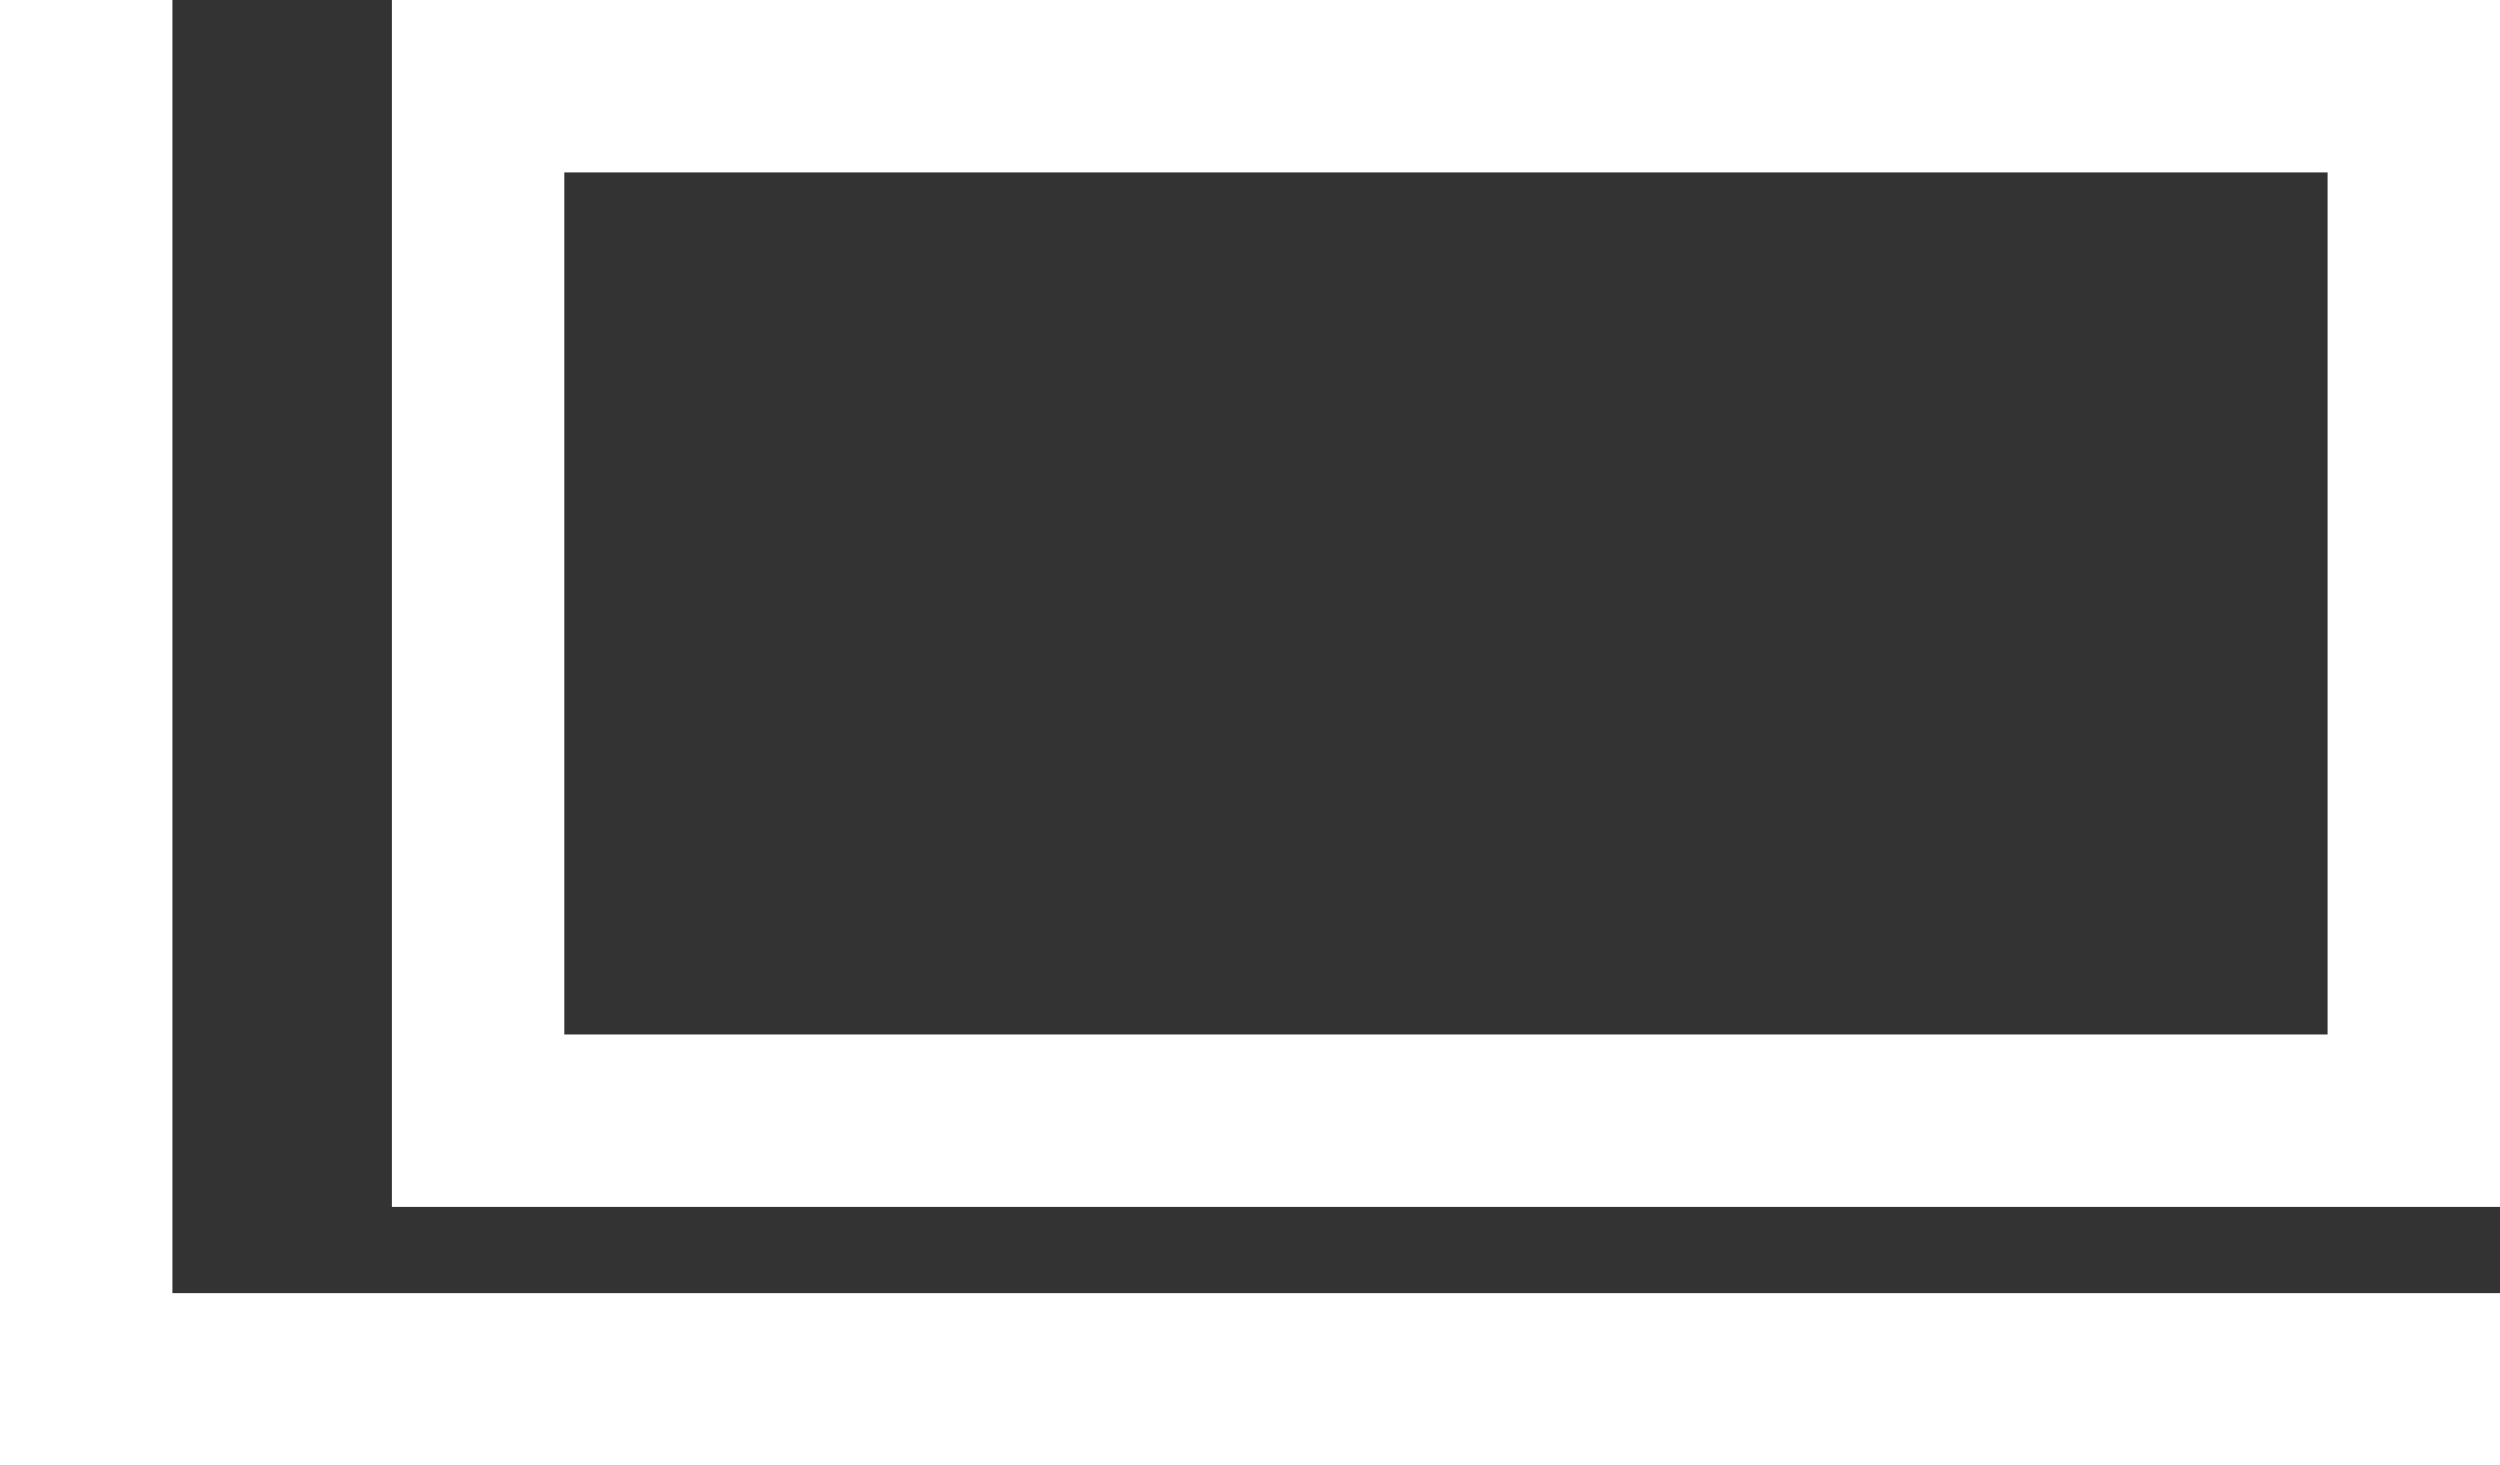
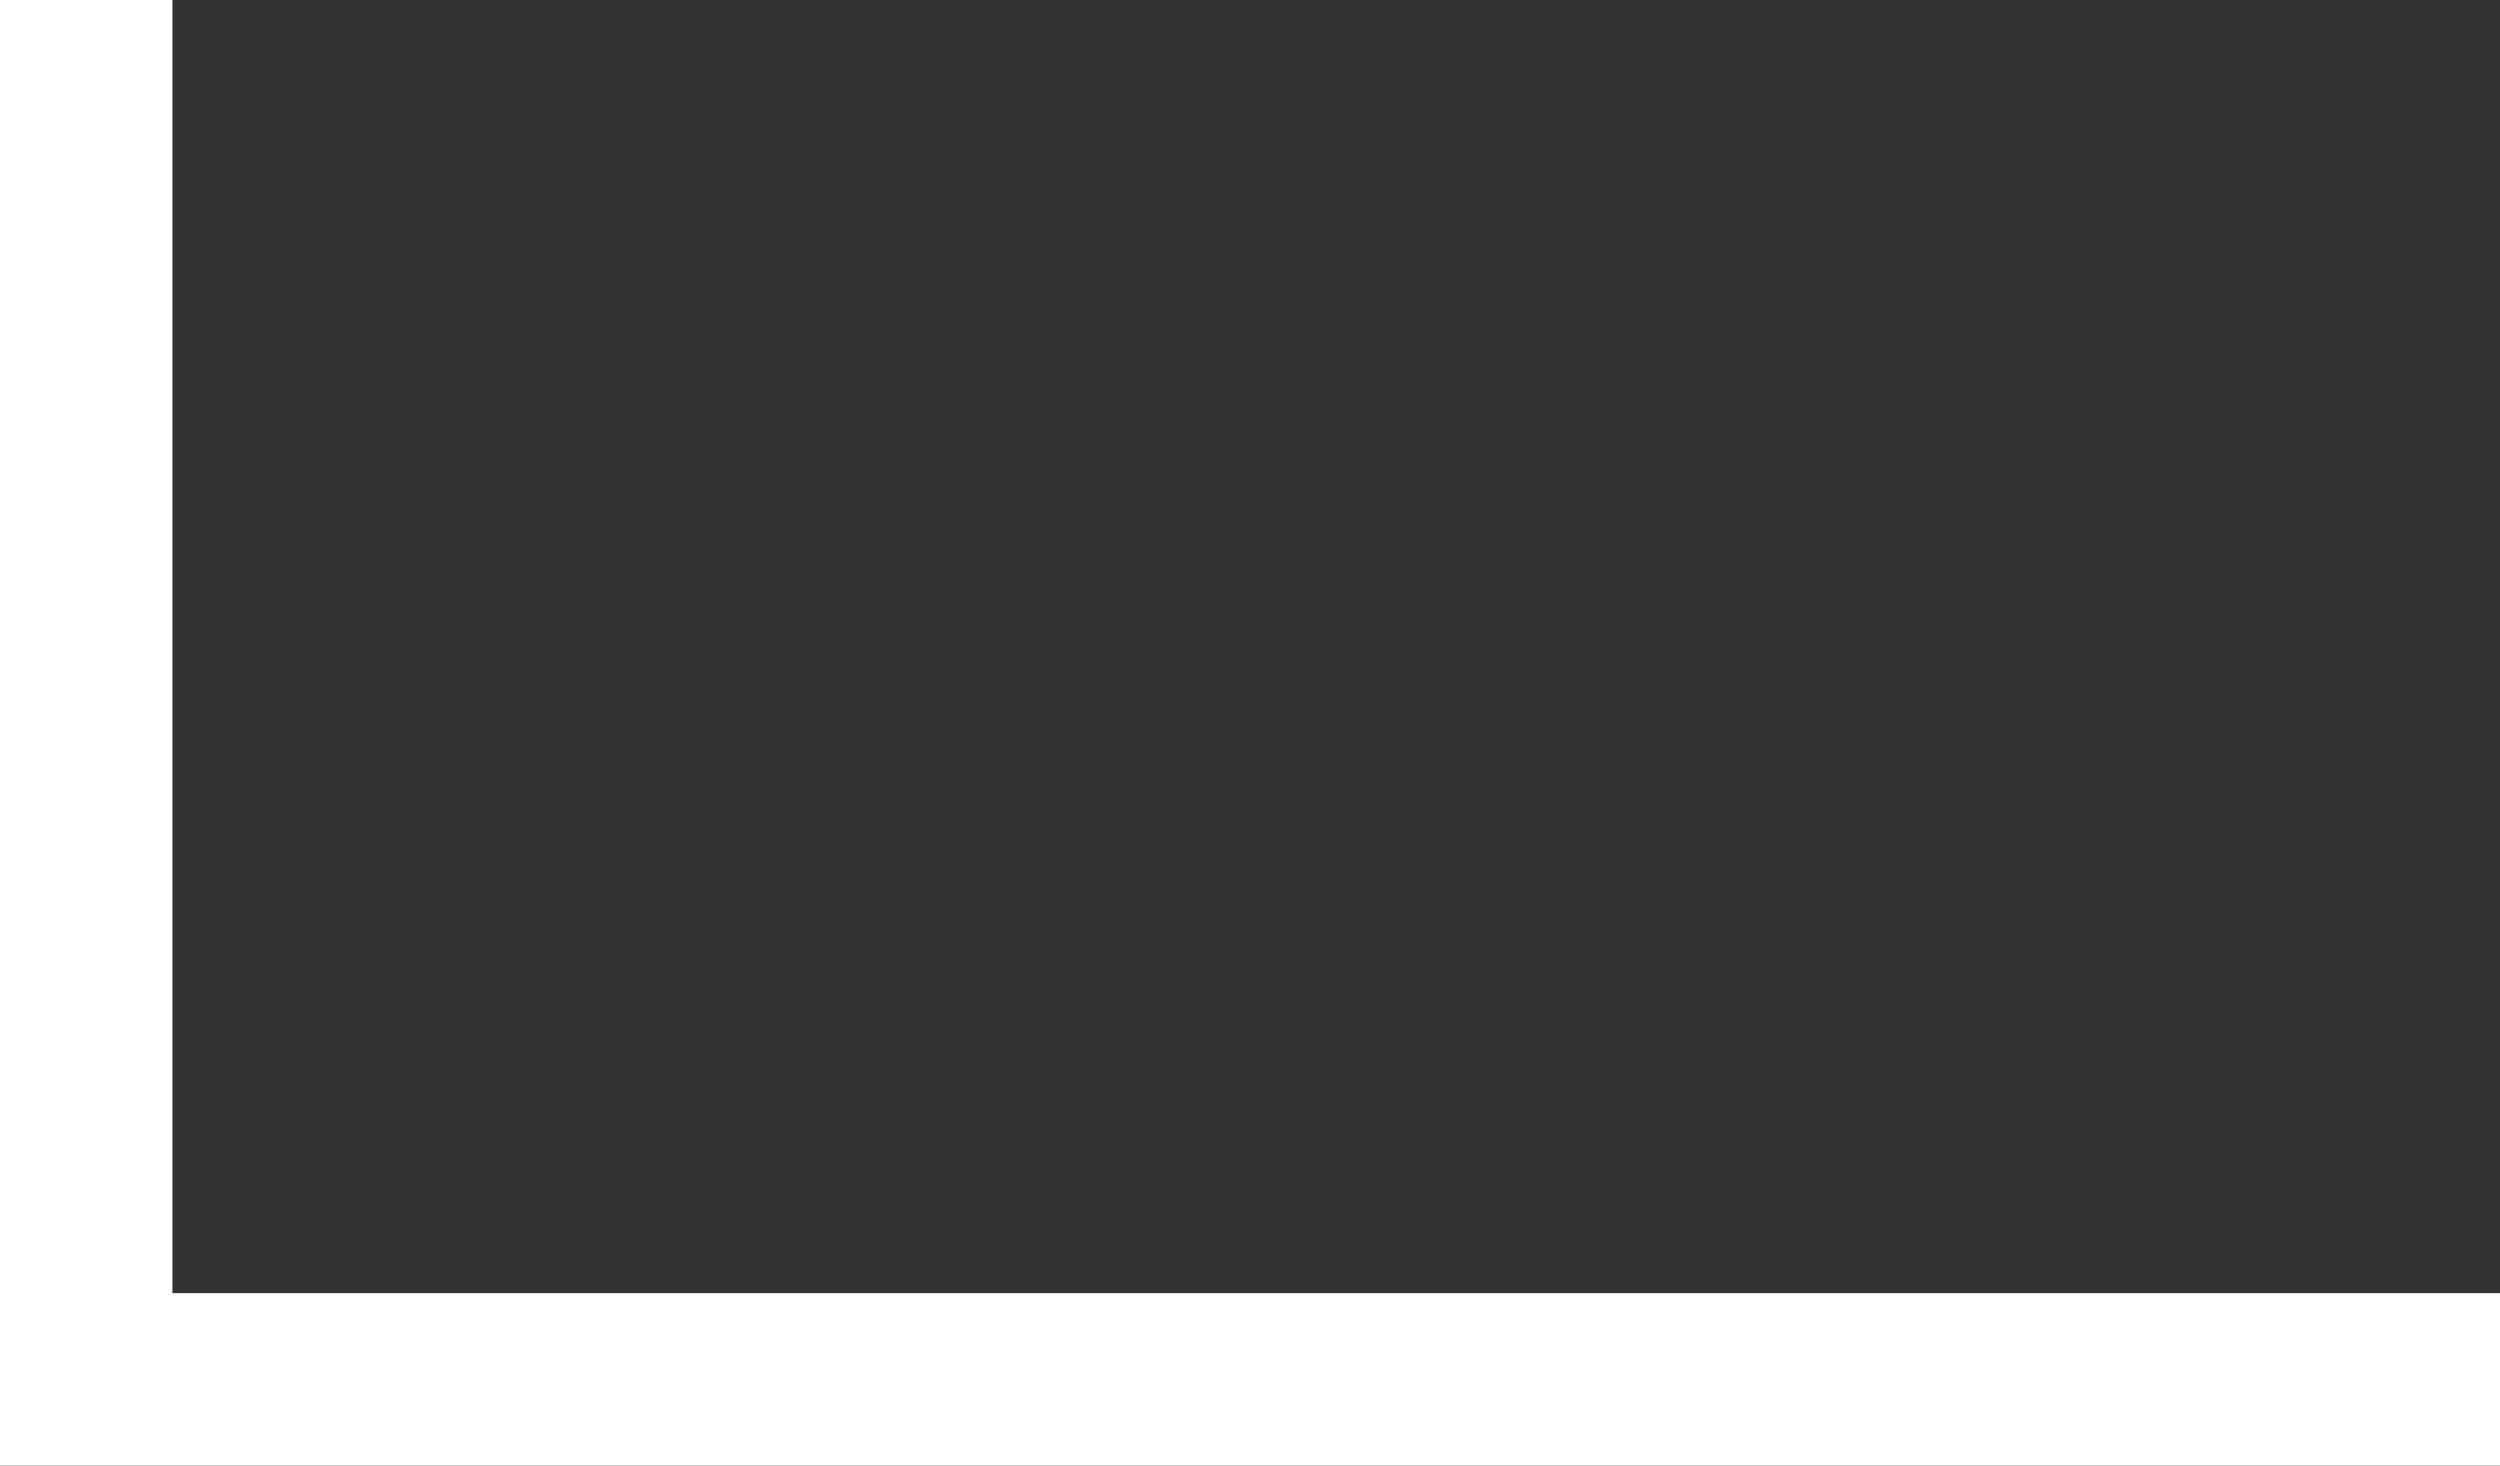
<svg xmlns="http://www.w3.org/2000/svg" width="14.5" height="8.5" viewBox="0 0 14.5 8.5">
  <rect x="0" y="0" width="14.5" height="8.5" fill="#333333" stroke="none" />
  <g id="another-tab" transform="translate(0.5)">
    <path id="パス_38" data-name="パス 38" d="M1089.227,7185.564v8h14" transform="translate(-1089.227 -7185.564)" fill="none" stroke="#fff" stroke-width="1" />
    <g id="長方形_11945" data-name="長方形 11945" transform="translate(1.773)" fill="none" stroke="#fff" stroke-width="1">
-       <rect width="12.227" height="7" stroke="none" />
-       <rect x="0.5" y="0.5" width="11.227" height="6" fill="none" />
-     </g>
+       </g>
  </g>
</svg>